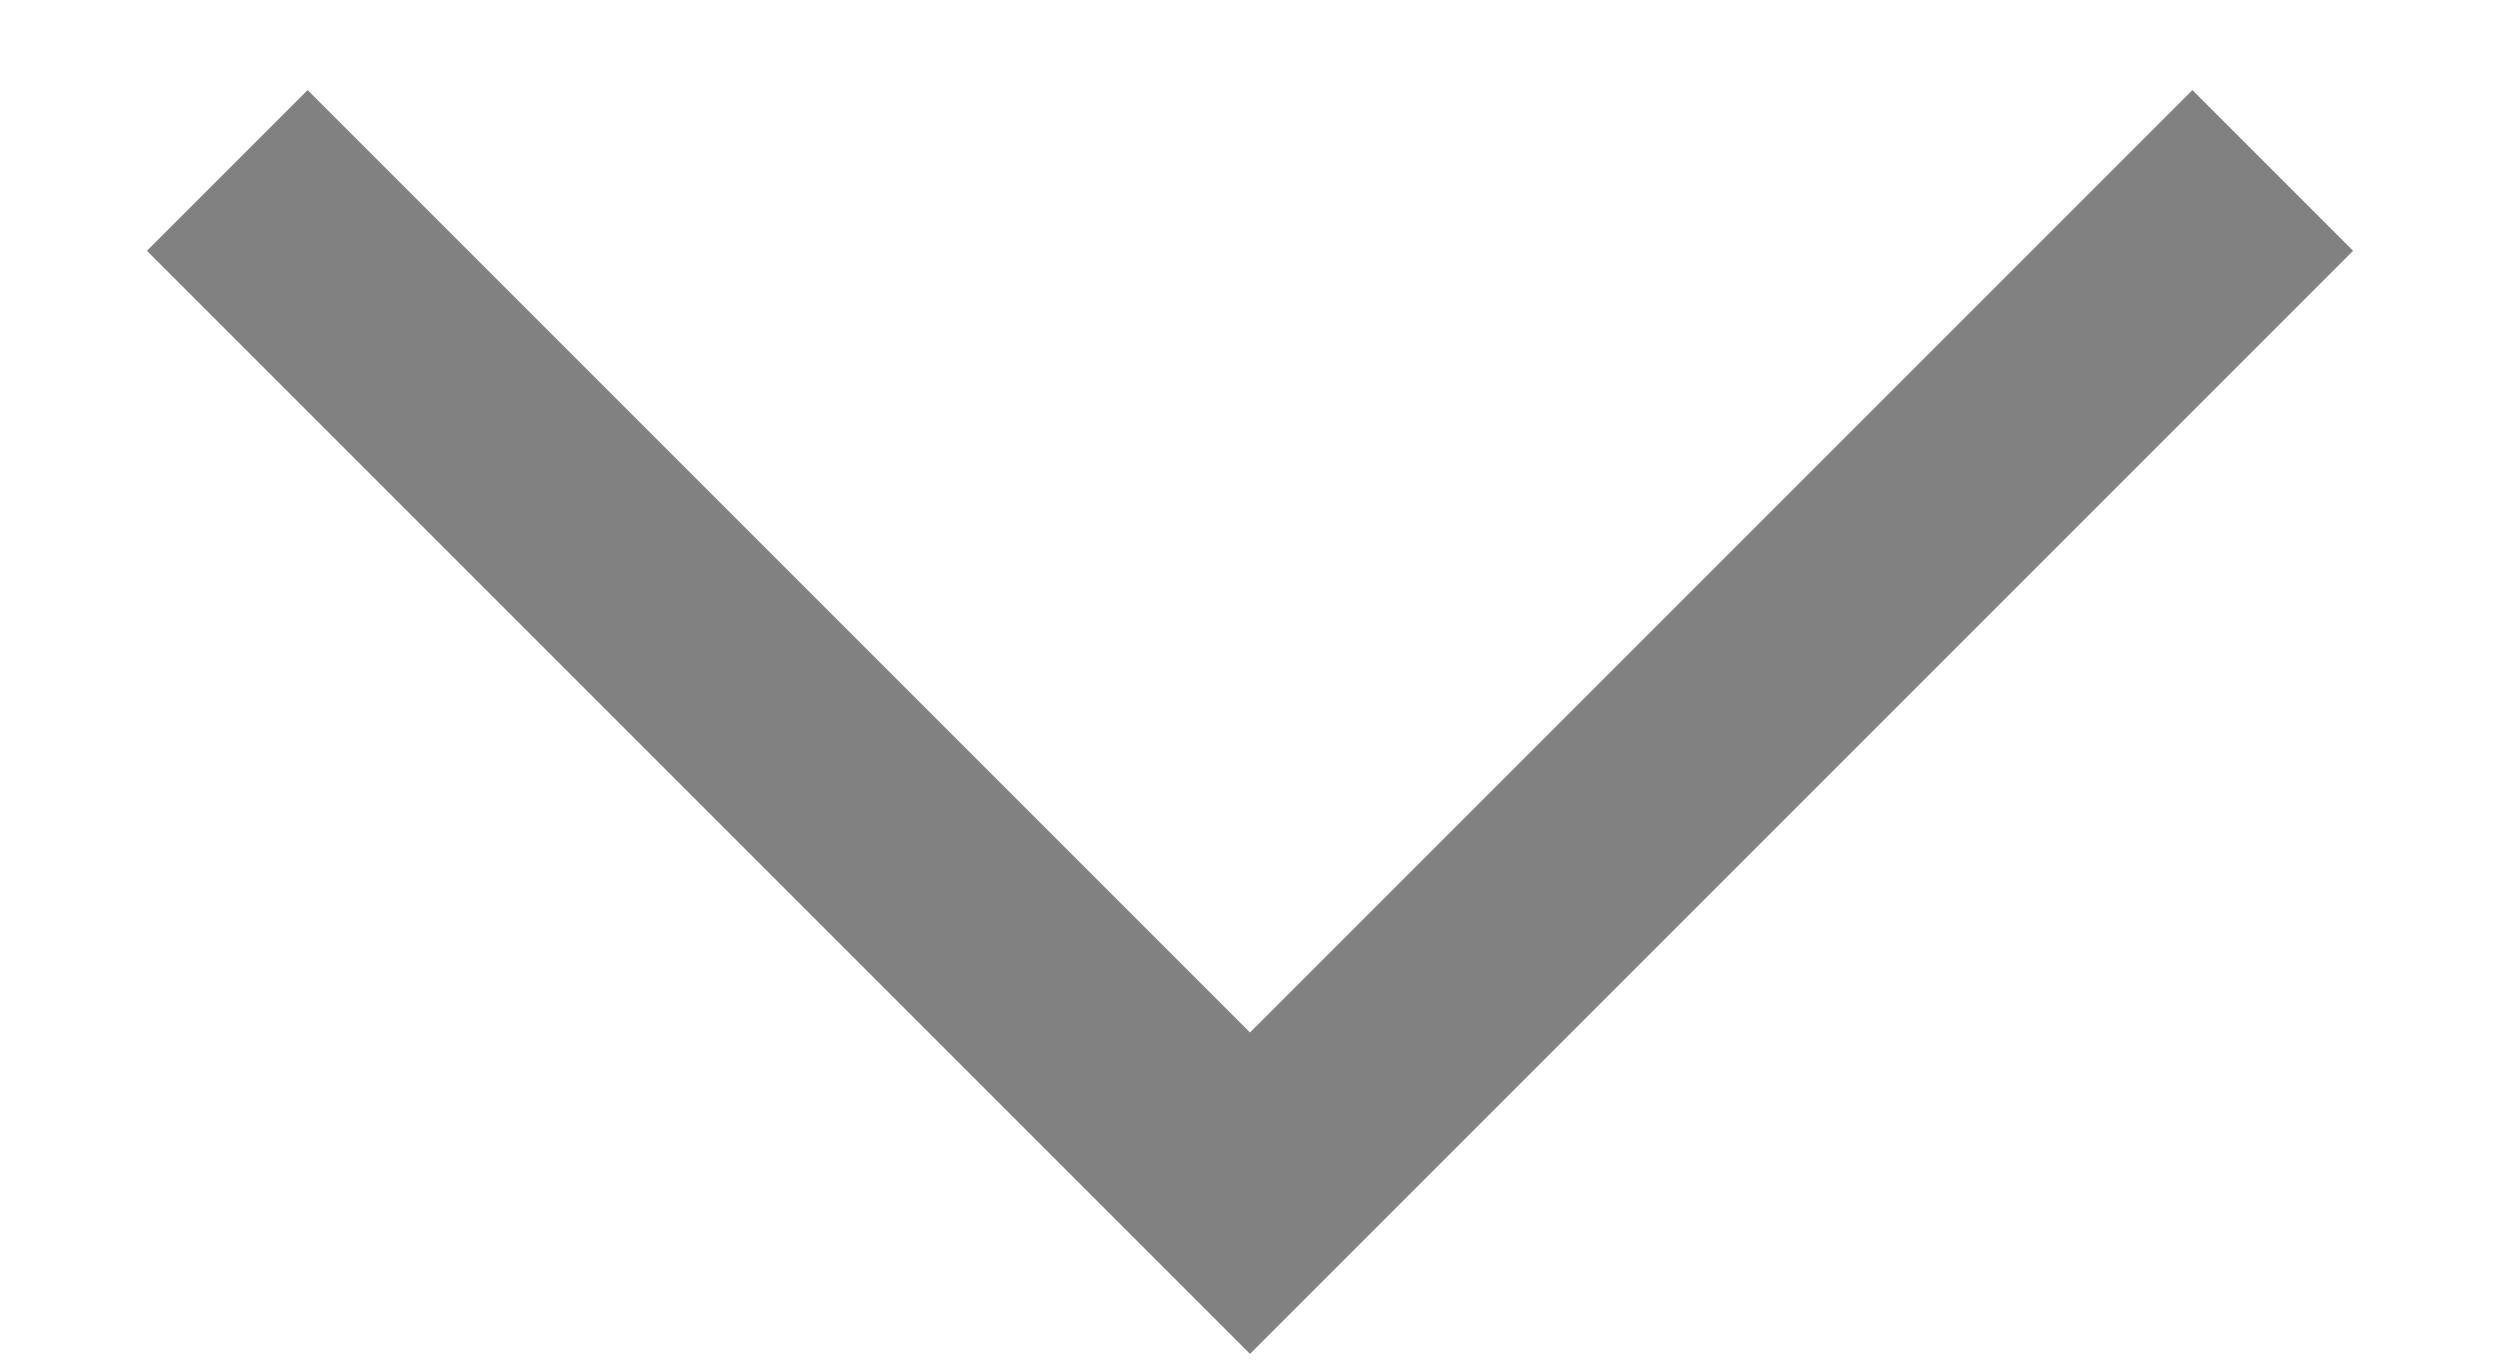
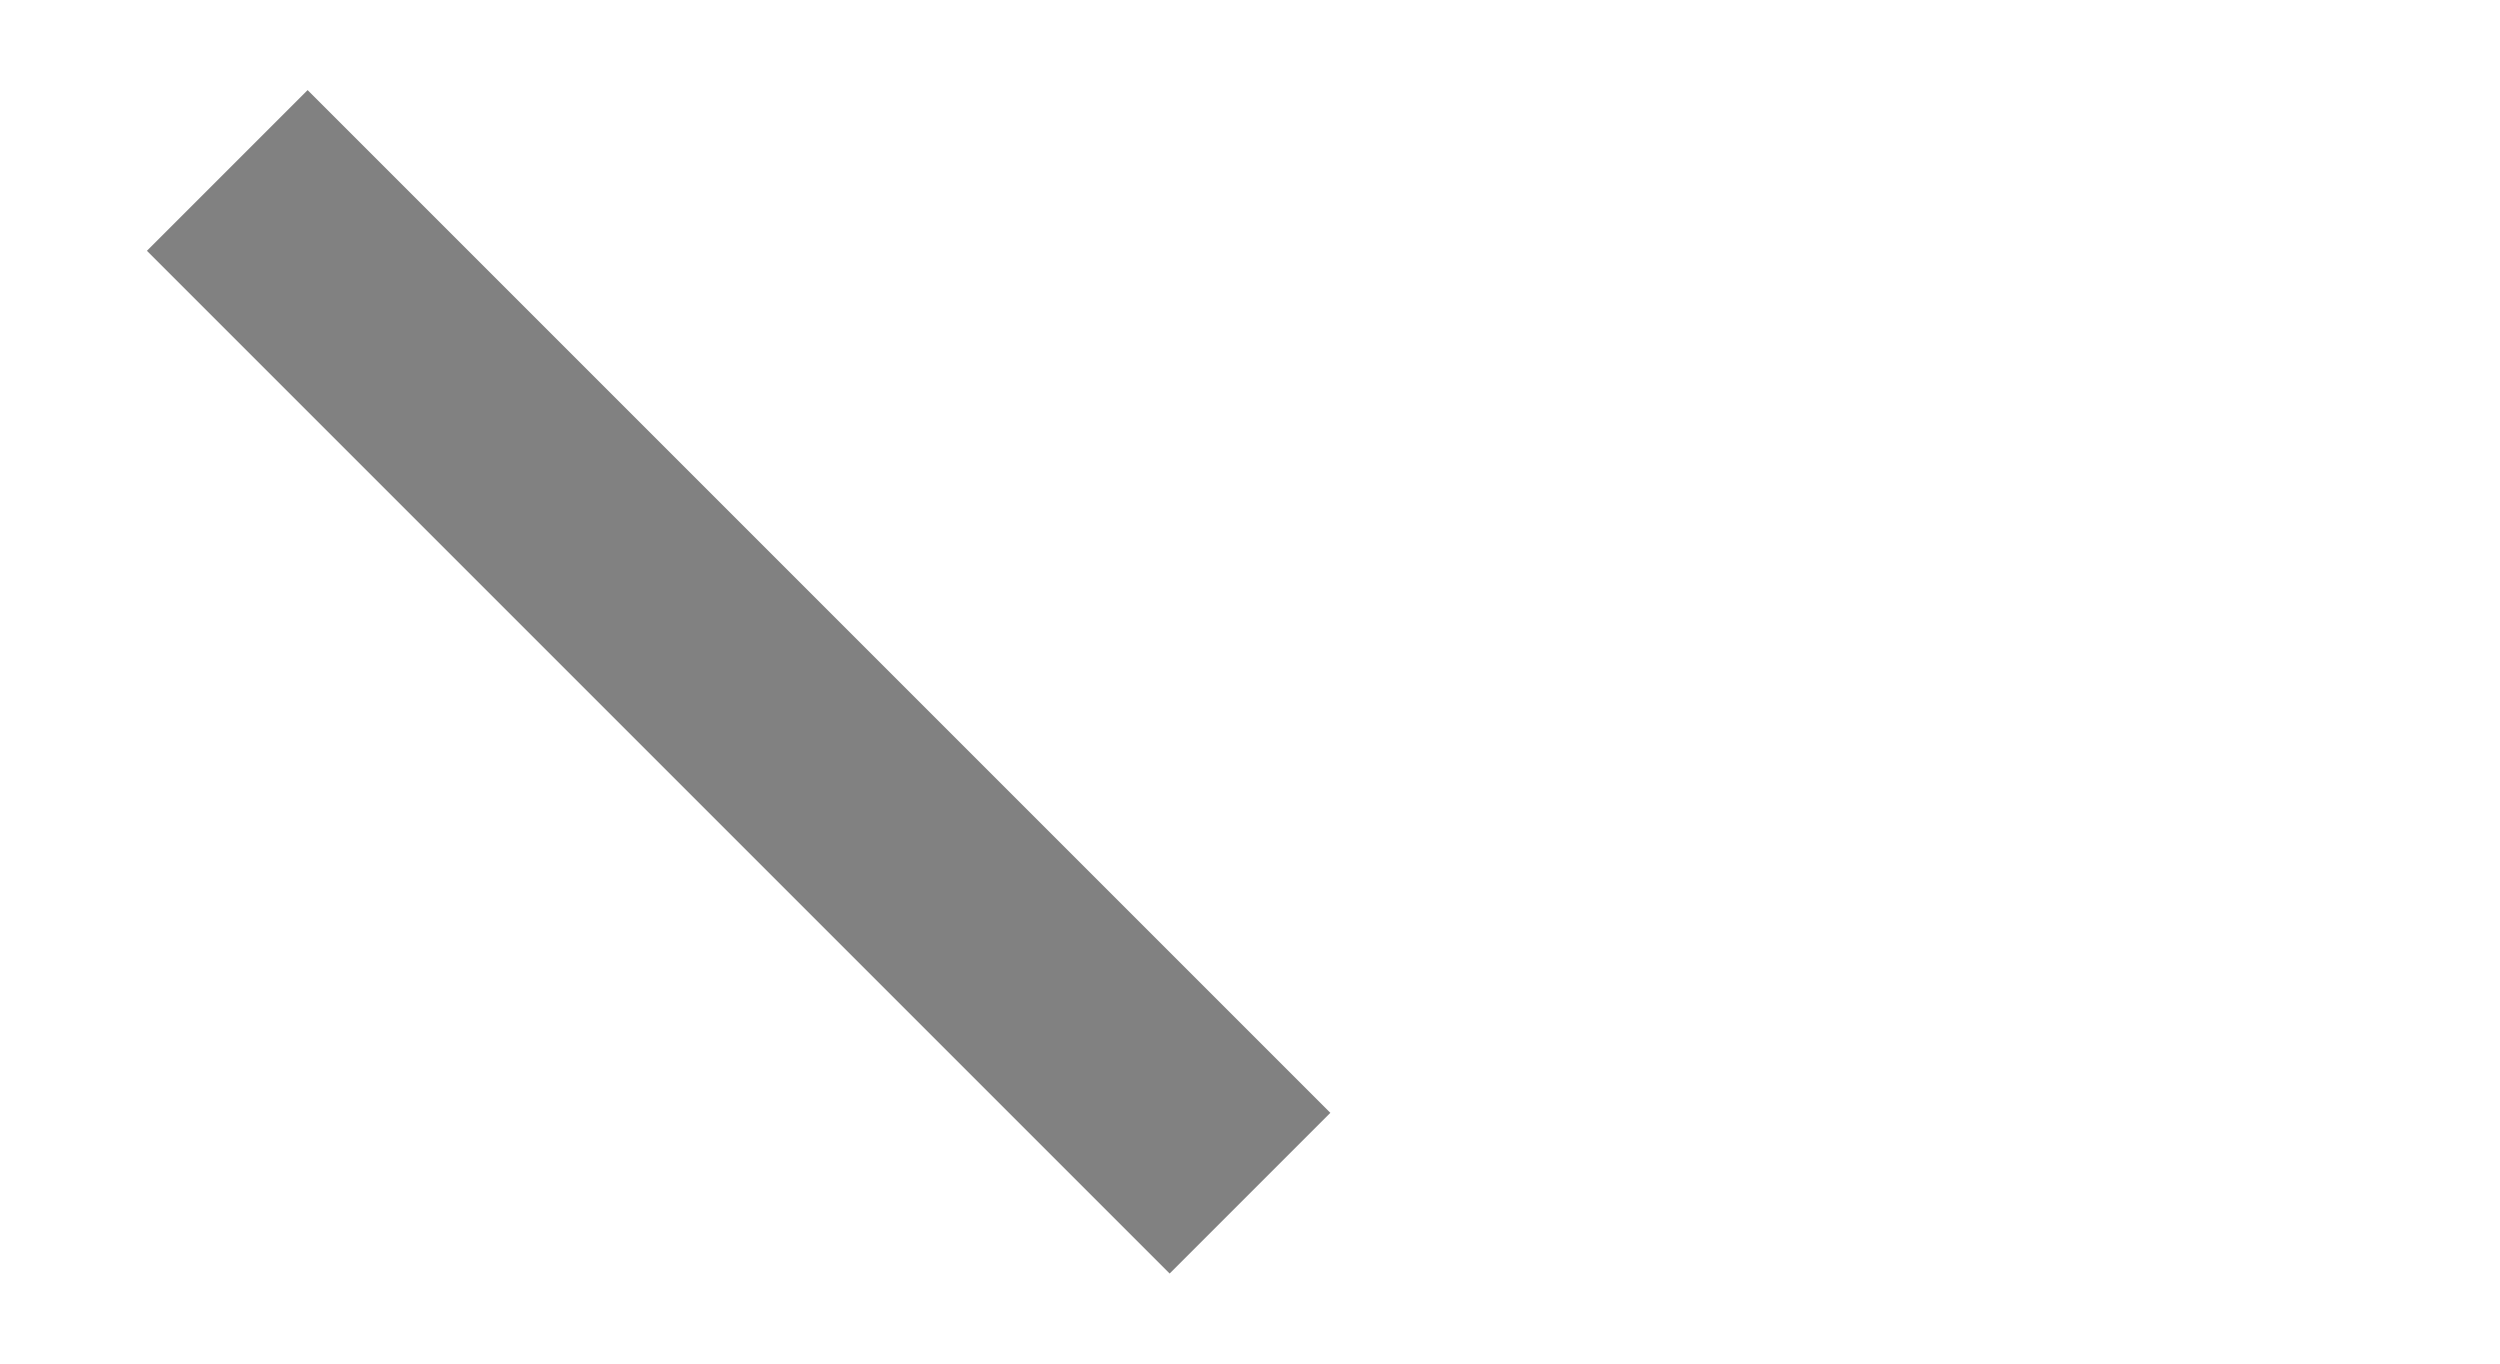
<svg xmlns="http://www.w3.org/2000/svg" width="11" height="6" viewBox="0 0 11 6" fill="none">
-   <path d="M1 0.75L5.5 5.25L10 0.75" stroke="#050505" stroke-opacity="0.5" />
+   <path d="M1 0.75L5.5 5.25" stroke="#050505" stroke-opacity="0.5" />
</svg>